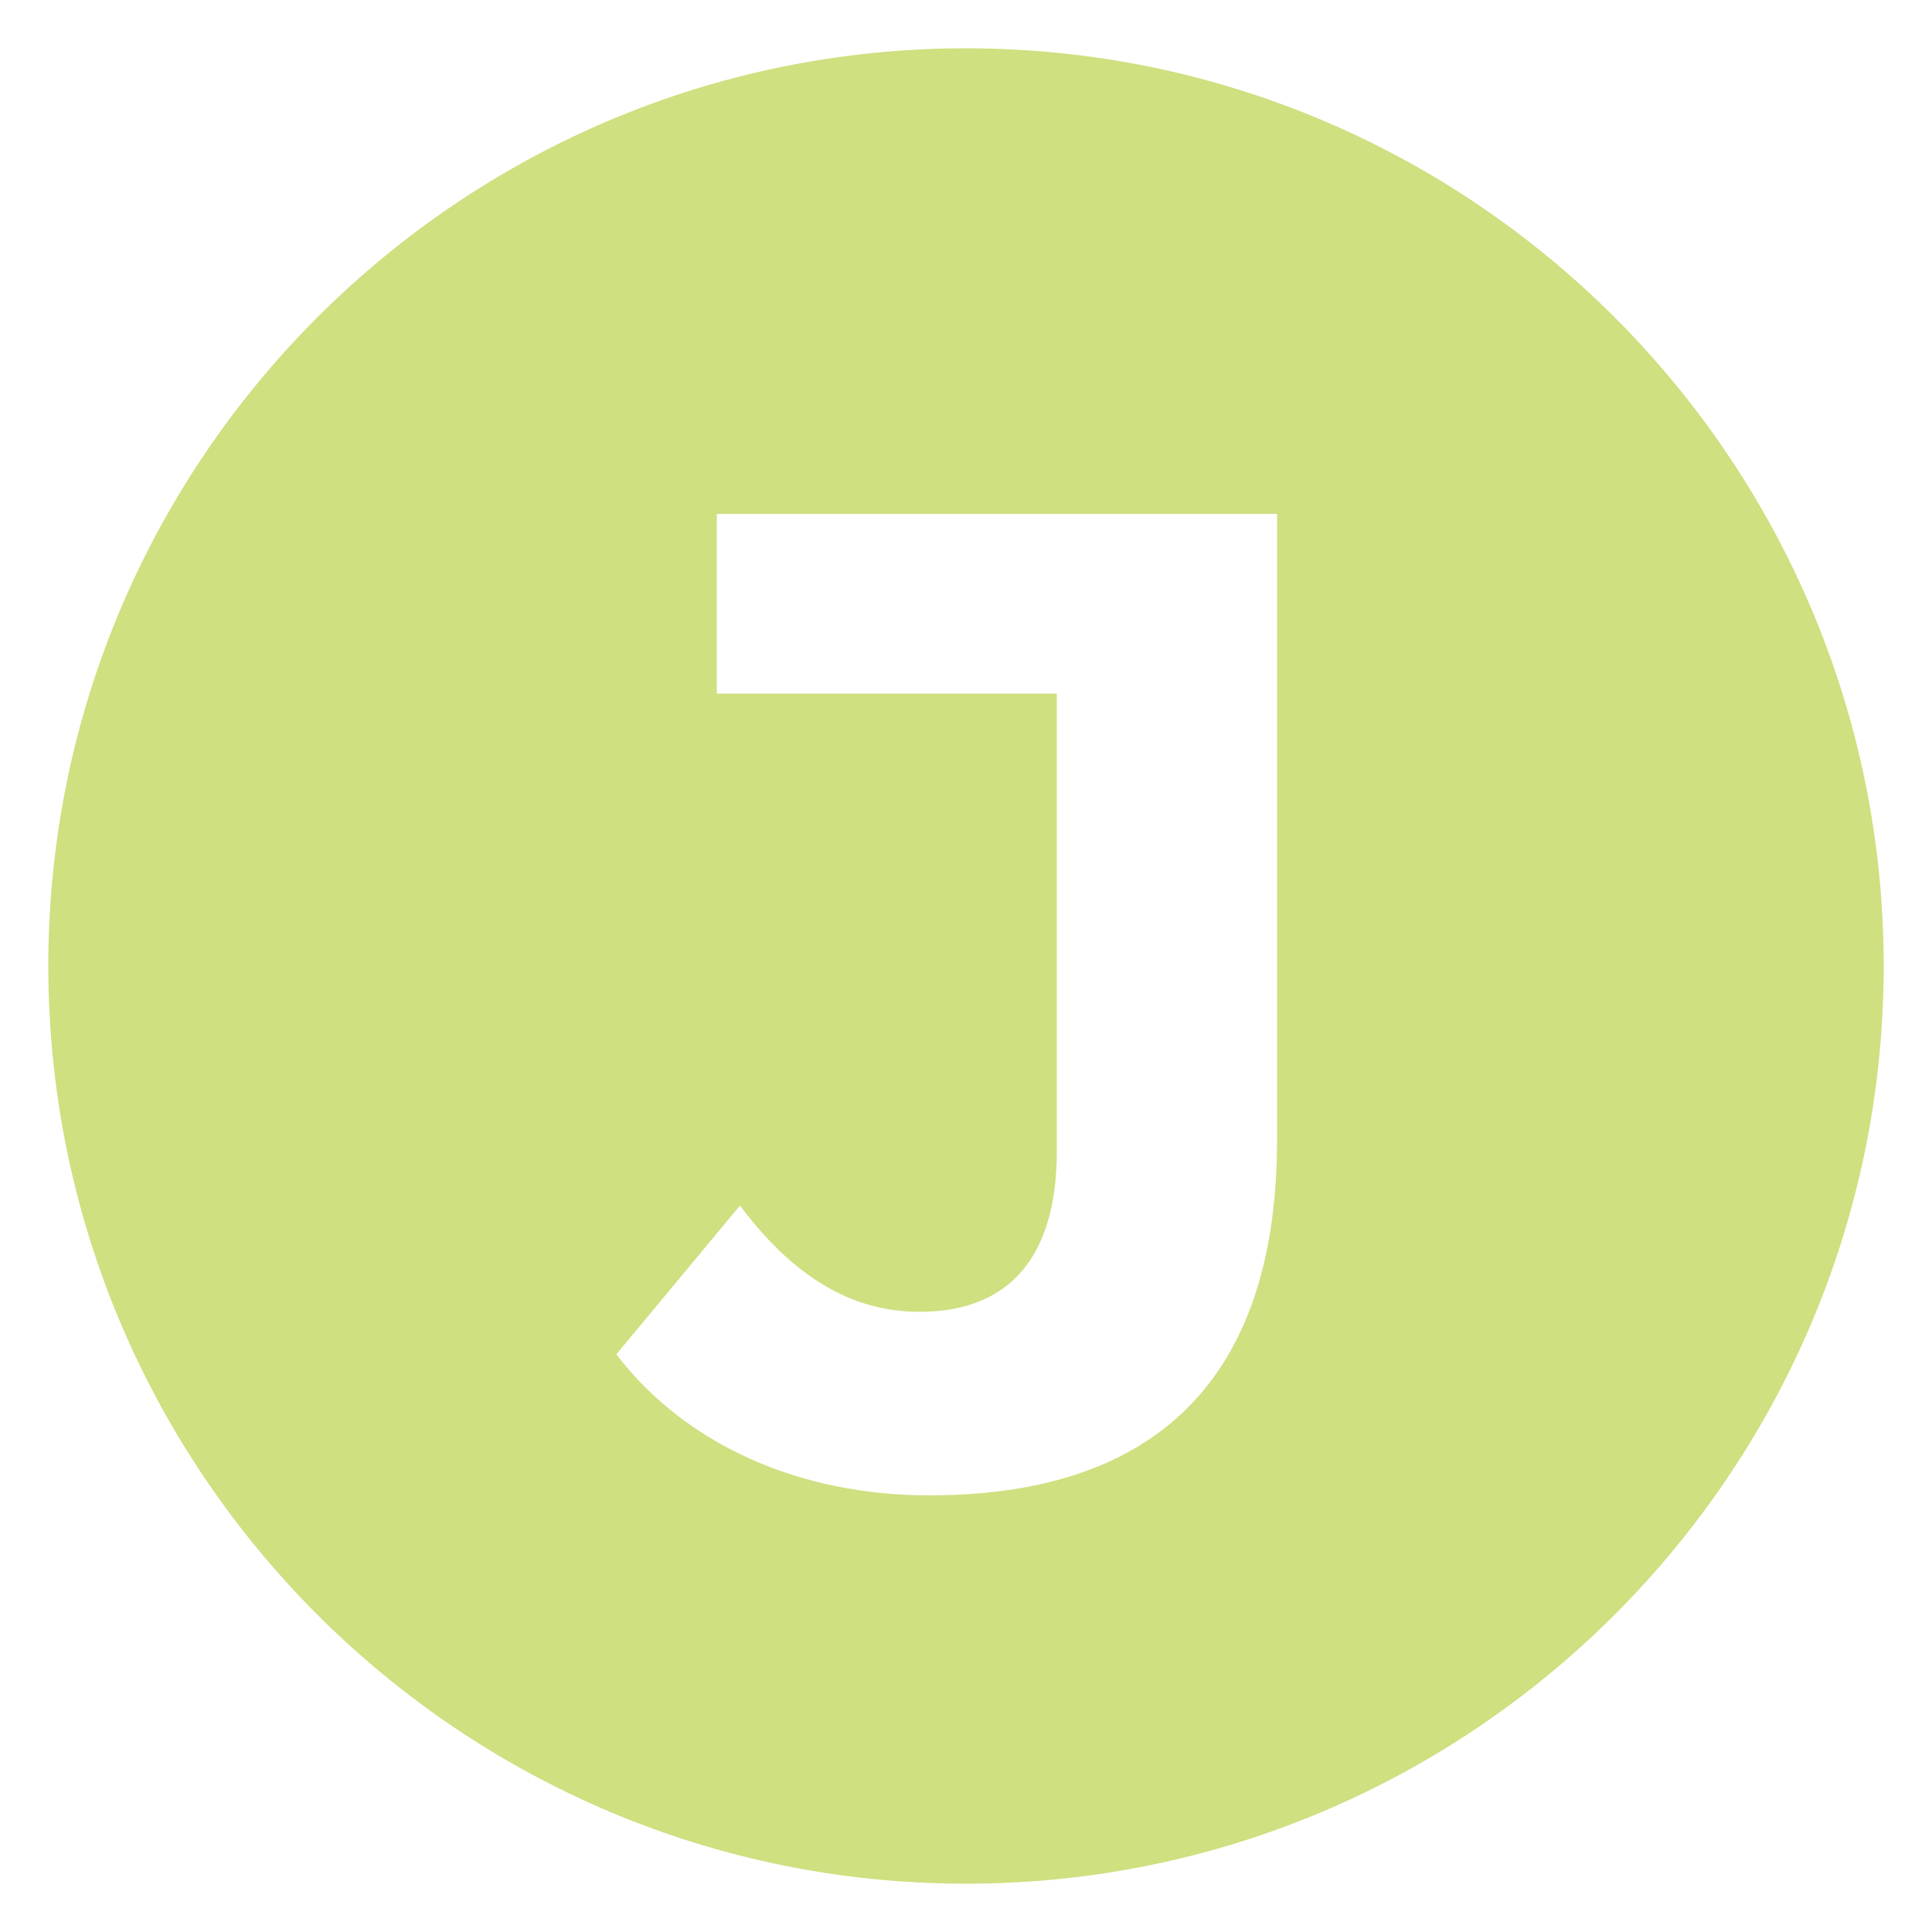
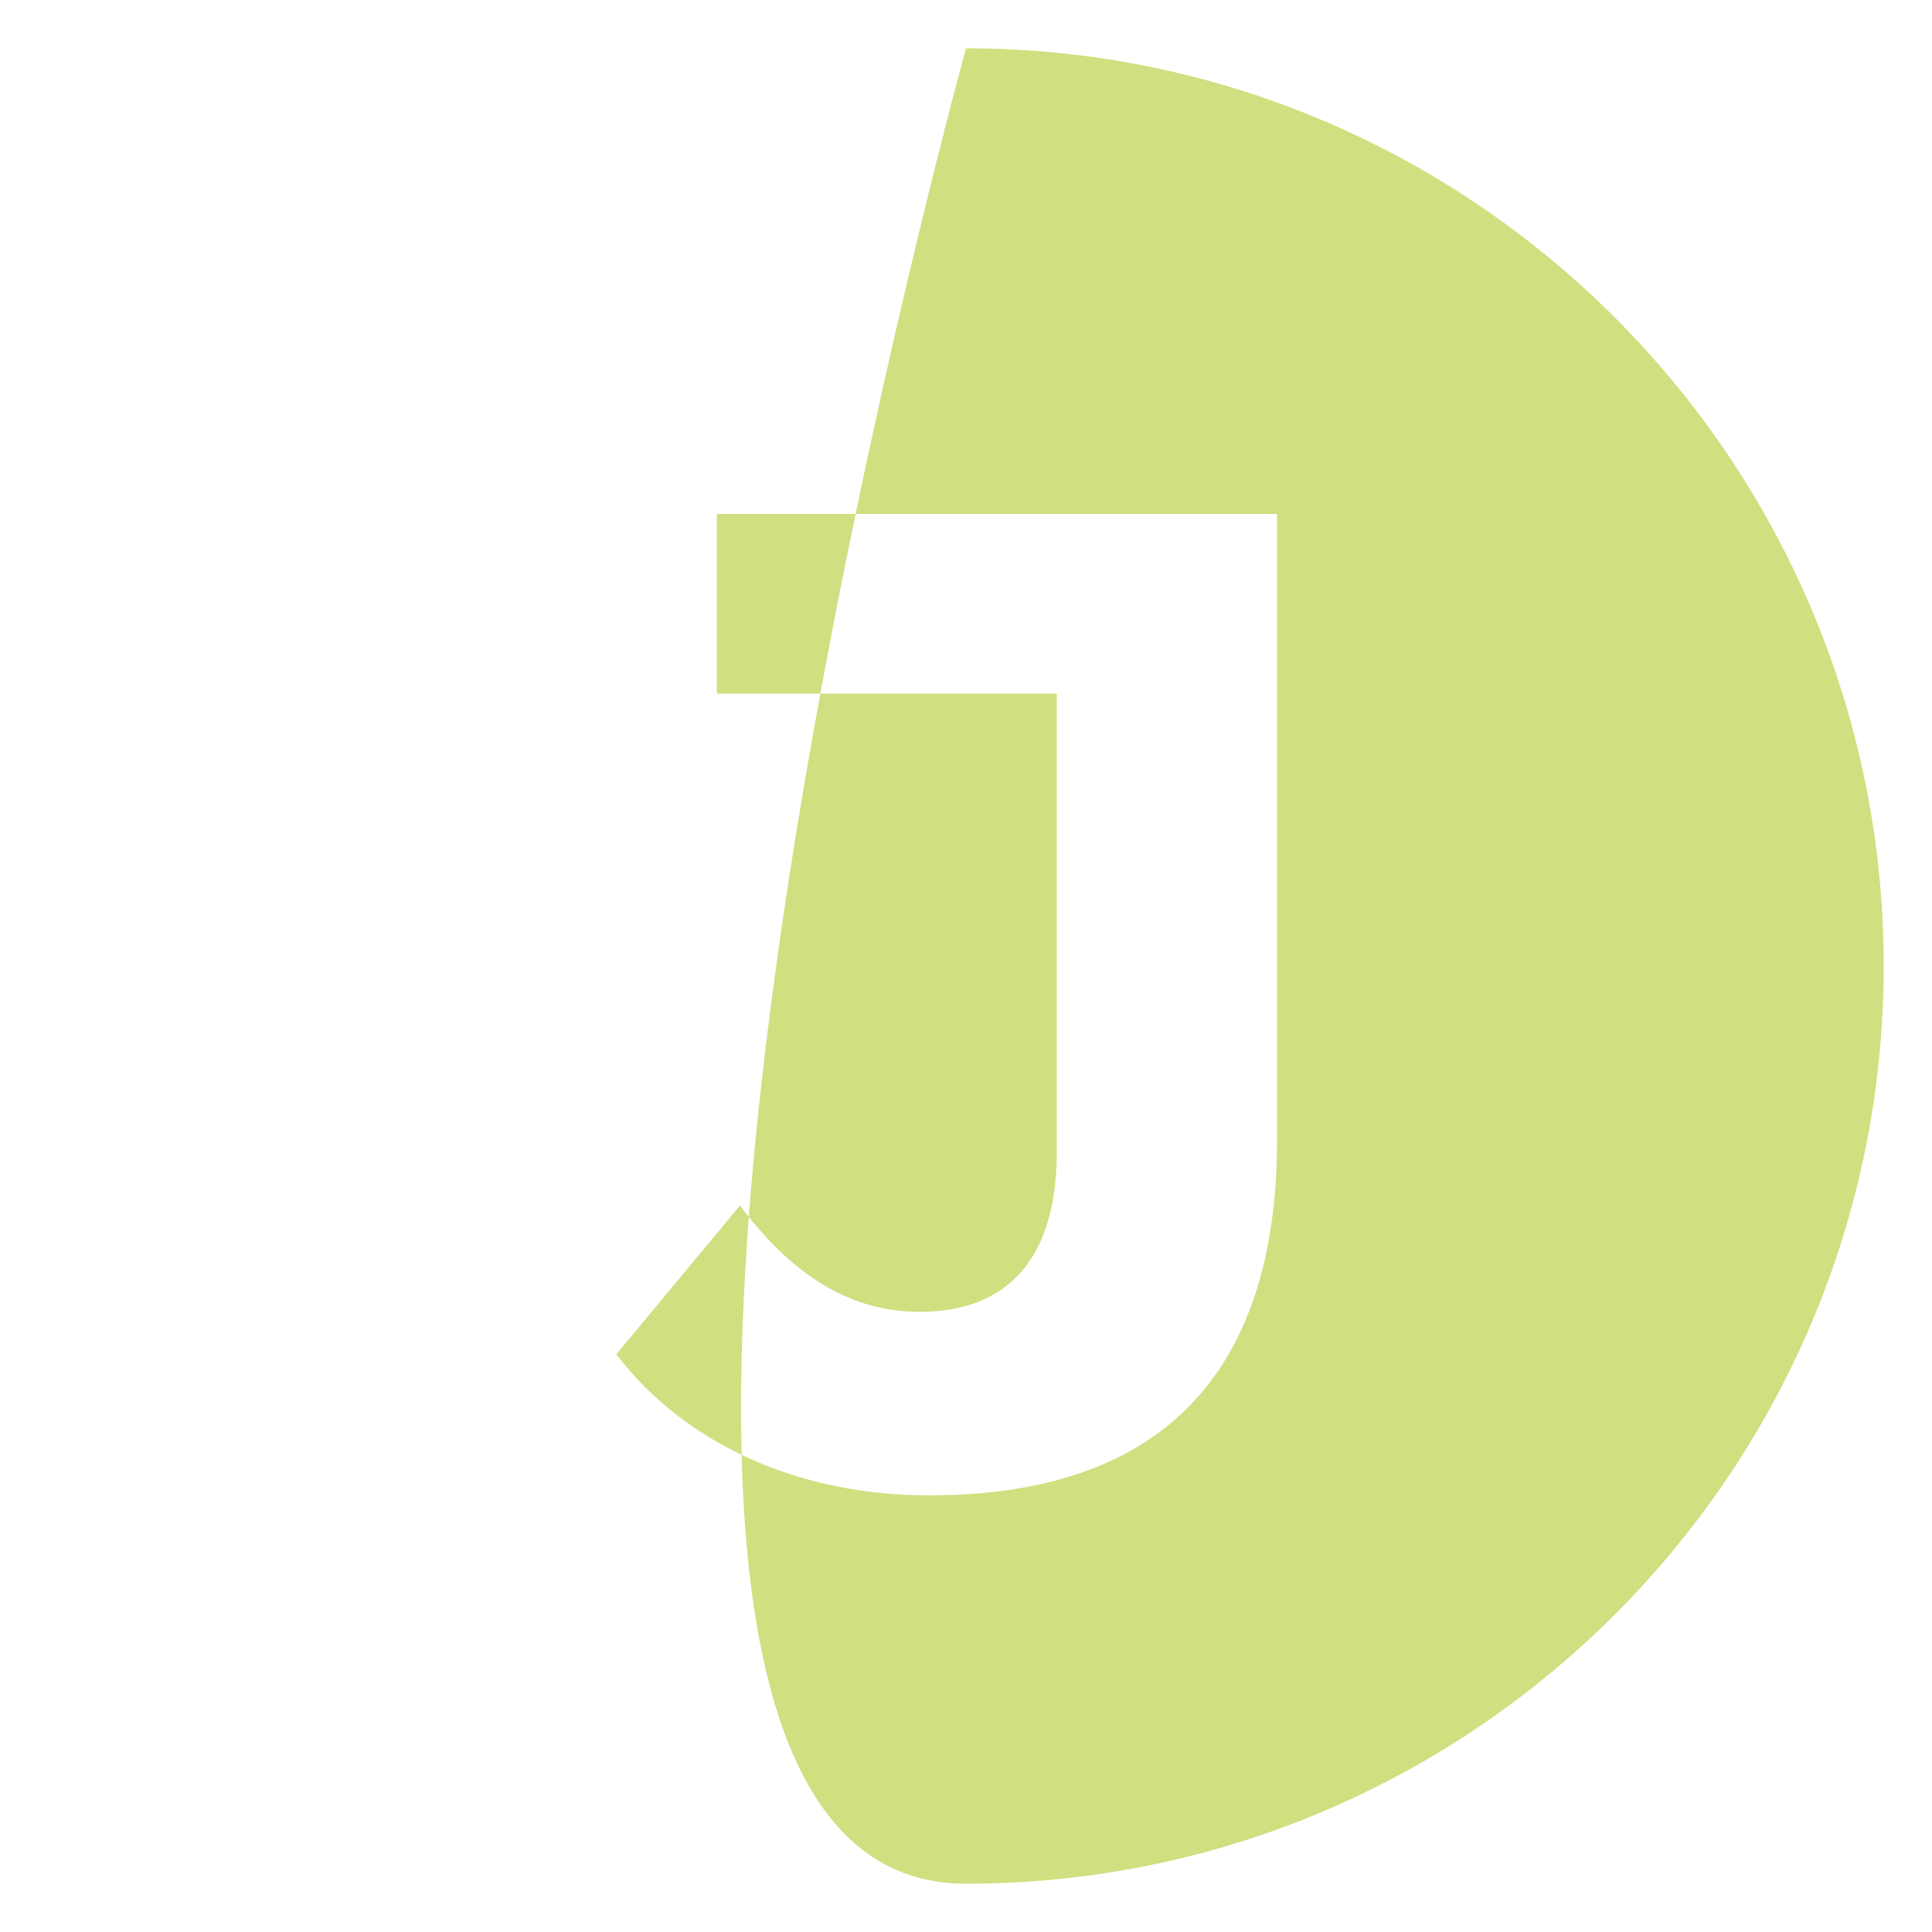
<svg xmlns="http://www.w3.org/2000/svg" version="1.1" id="Layer_1" x="0px" y="0px" viewBox="0 0 100 100" style="enable-background:new 0 0 100 100;" xml:space="preserve">
  <style type="text/css">
	.st0{fill:#CEE080;}
</style>
-   <path class="st0" d="M50,2.5C23.8,2.5,2.5,23.8,2.5,50S23.8,97.5,50,97.5S97.5,76.2,97.5,50S76.2,2.5,50,2.5z M66.1,59  c0,12.3-6.2,18.4-18,18.4c-6.7,0-12.6-2.6-16.2-7.3l6.4-7.7c2.7,3.6,5.7,5.5,9.3,5.5c4.6,0,7.1-2.8,7.1-8.3V35.9H37.1v-9.3h29V59z" />
+   <path class="st0" d="M50,2.5S23.8,97.5,50,97.5S97.5,76.2,97.5,50S76.2,2.5,50,2.5z M66.1,59  c0,12.3-6.2,18.4-18,18.4c-6.7,0-12.6-2.6-16.2-7.3l6.4-7.7c2.7,3.6,5.7,5.5,9.3,5.5c4.6,0,7.1-2.8,7.1-8.3V35.9H37.1v-9.3h29V59z" />
</svg>